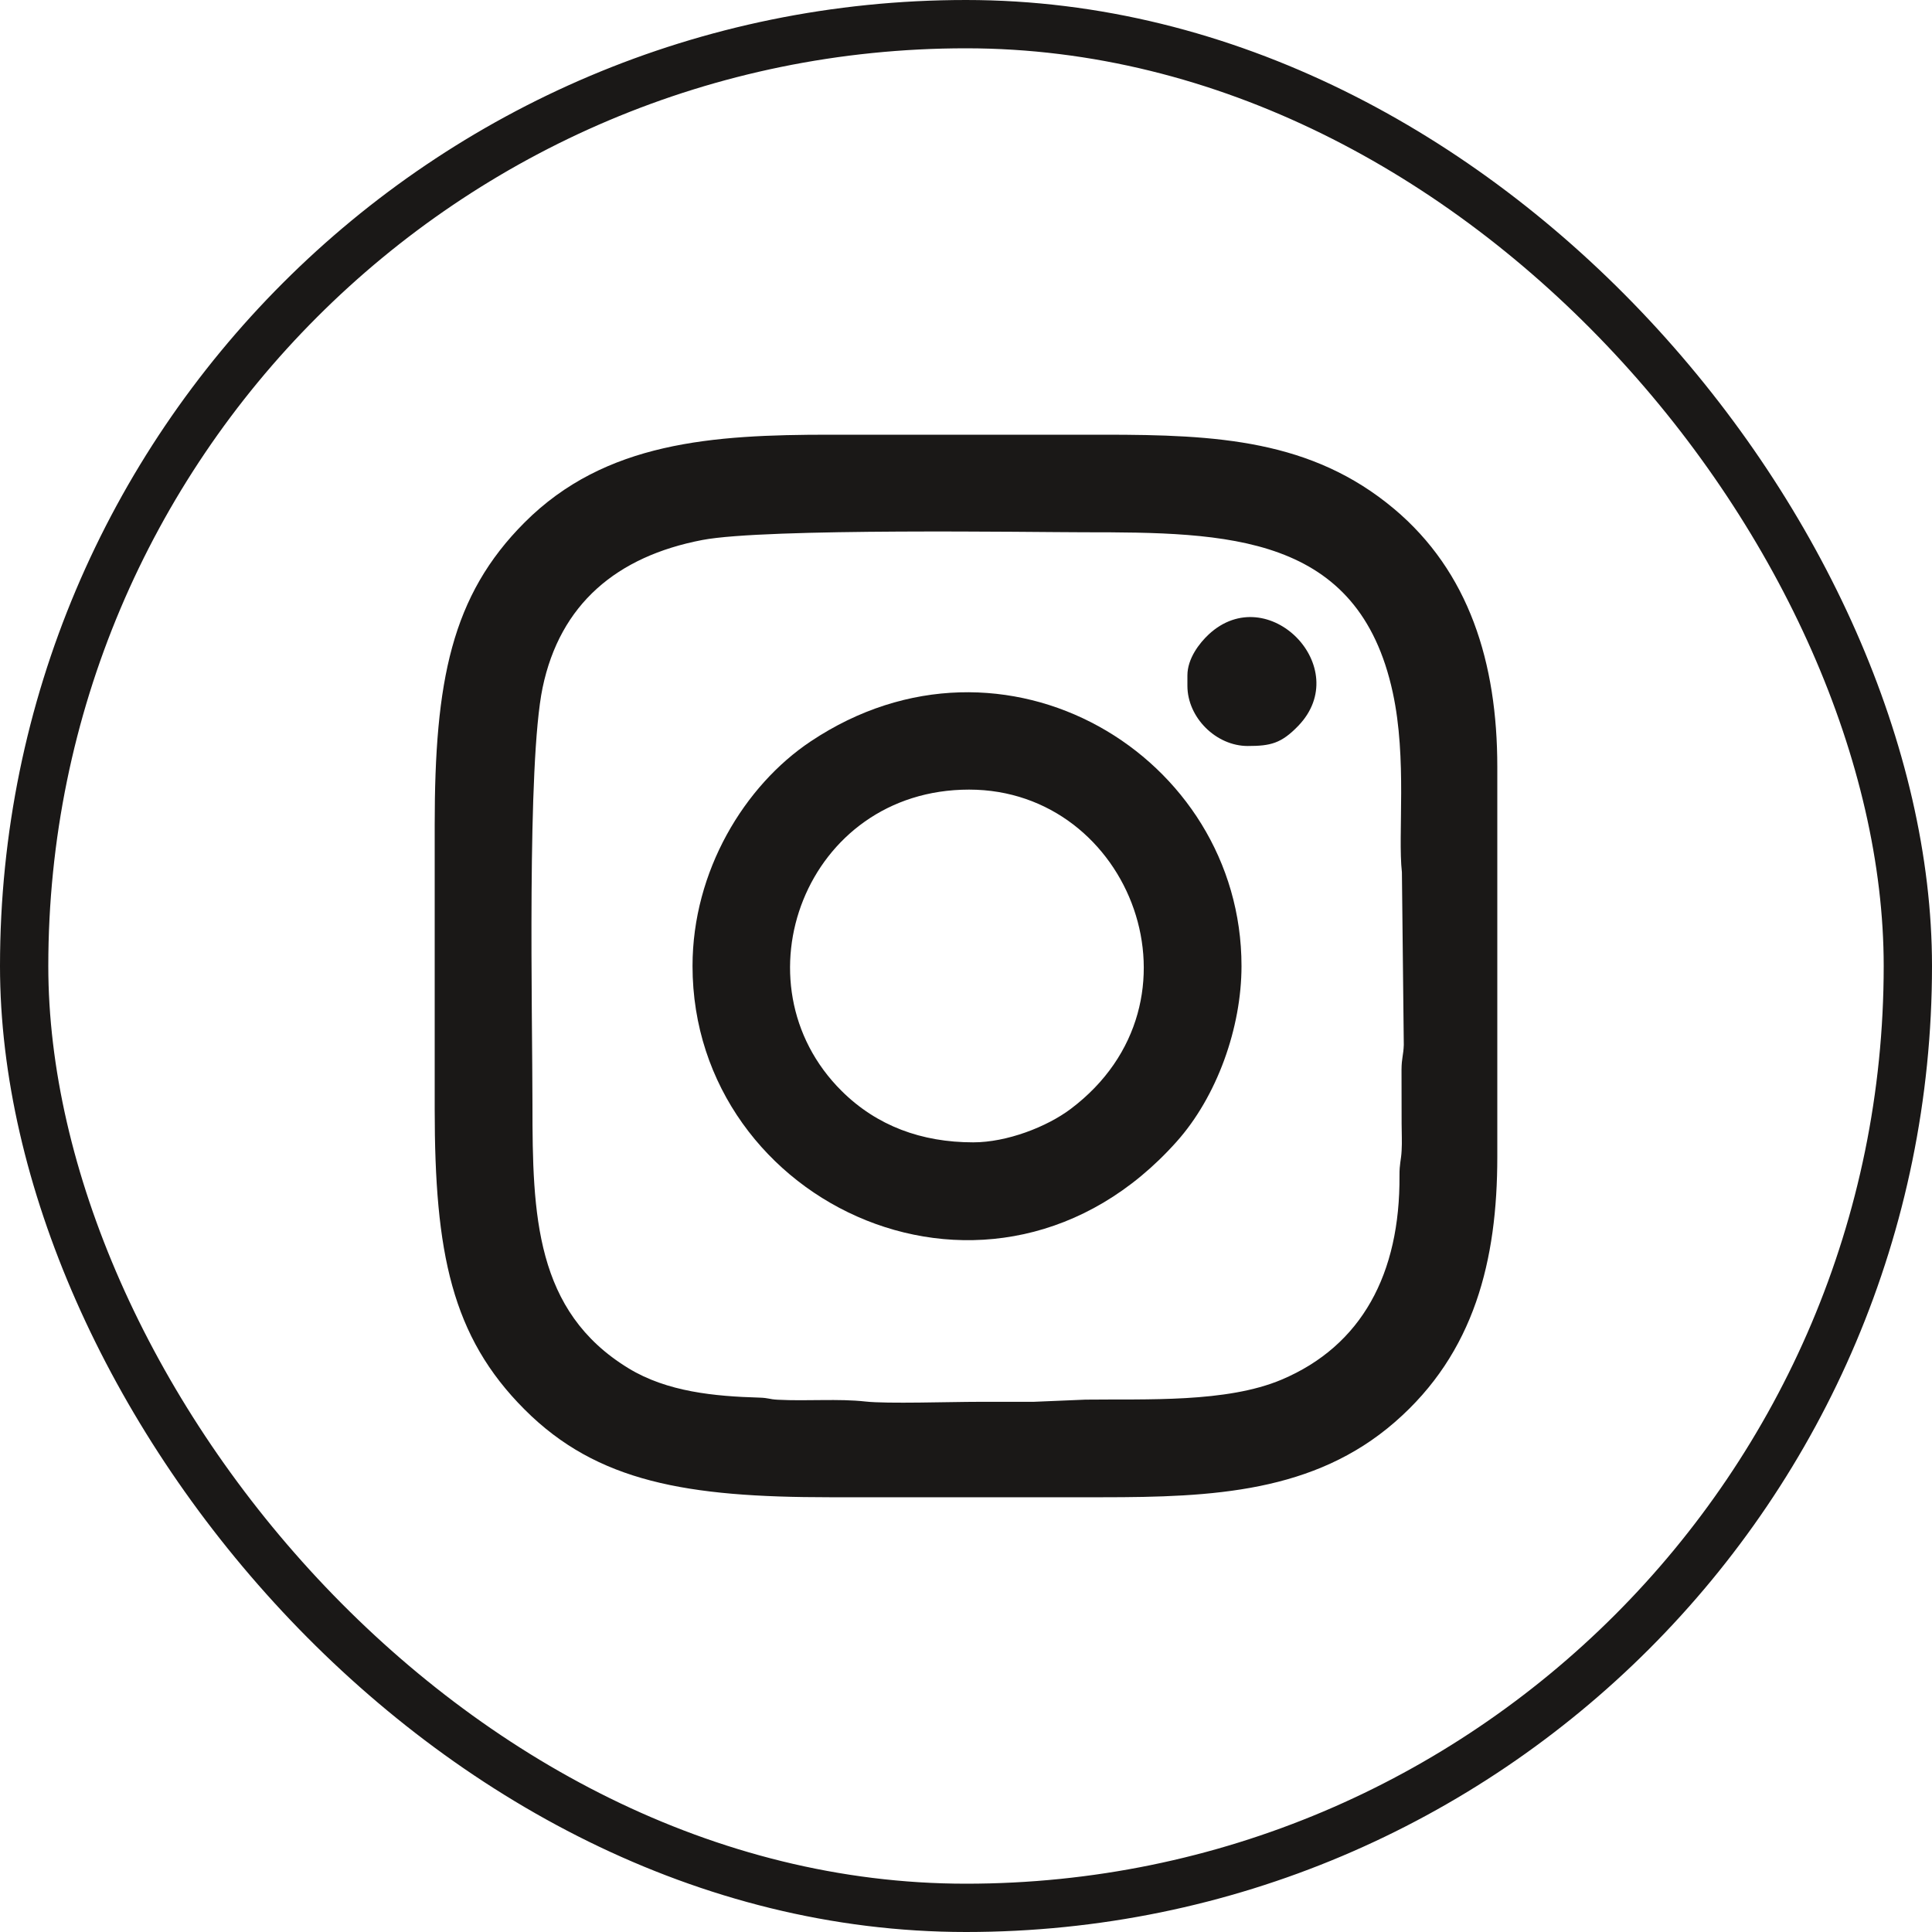
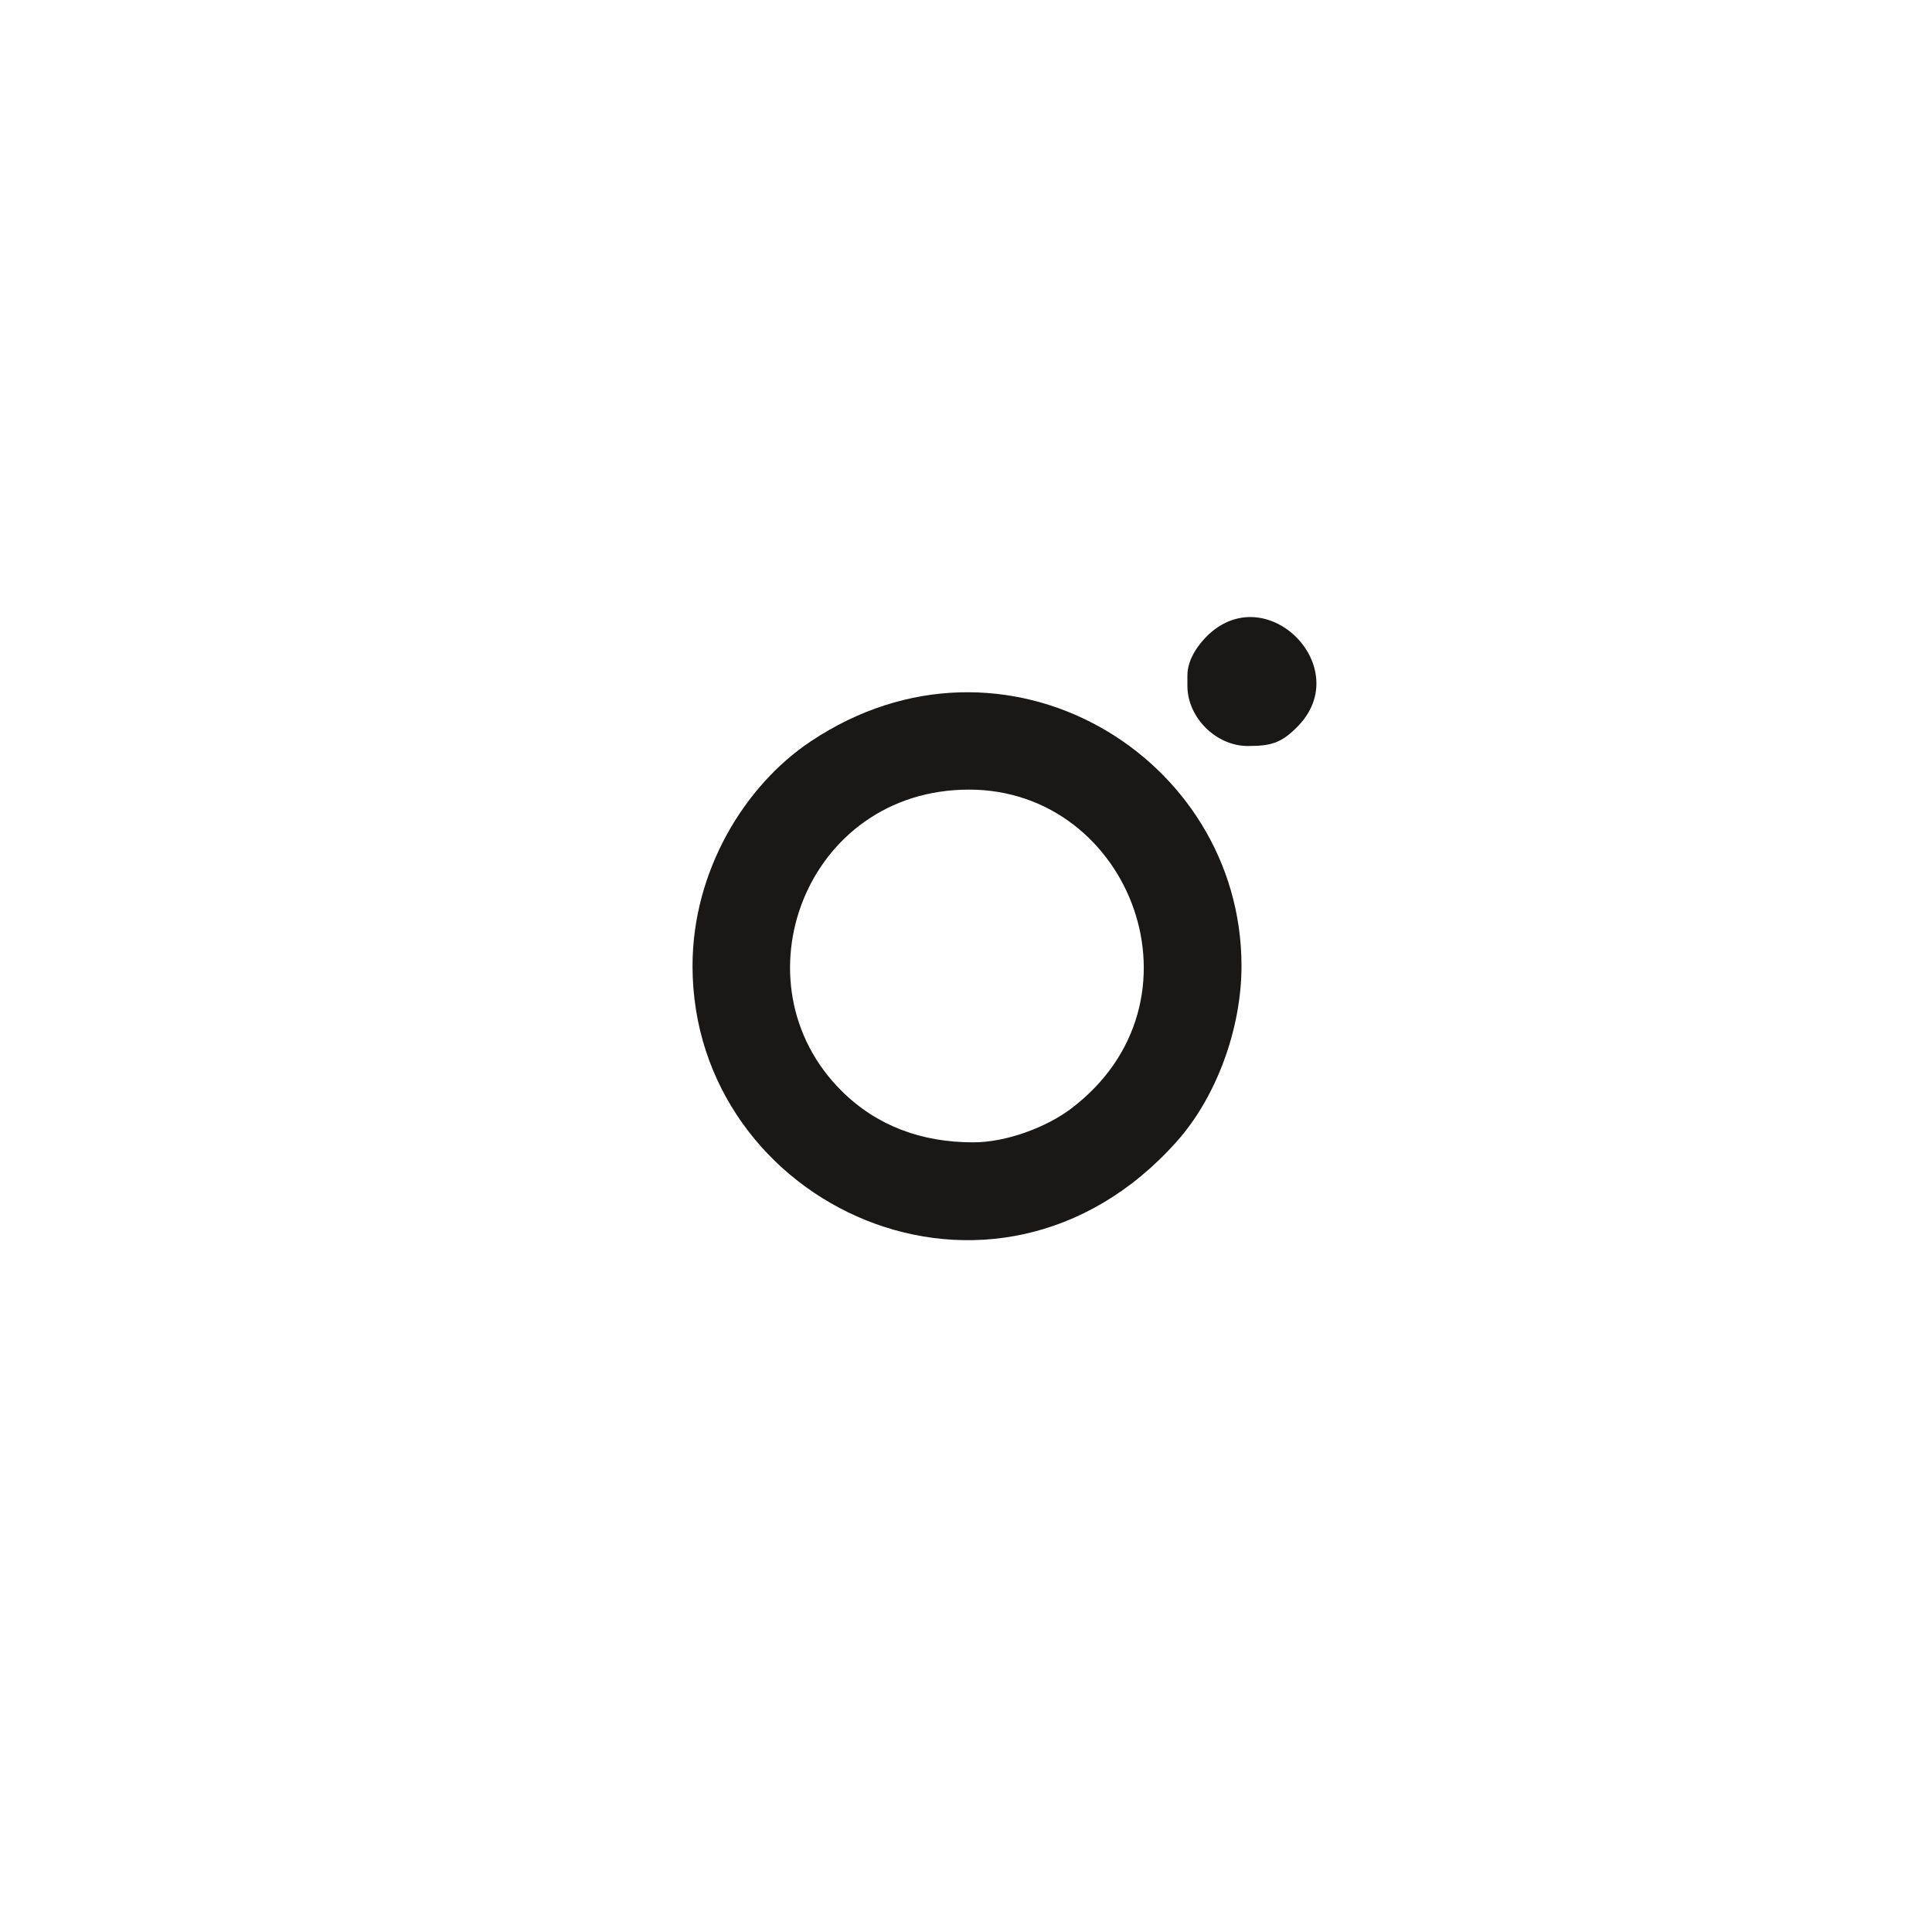
<svg xmlns="http://www.w3.org/2000/svg" width="40" height="40" viewBox="0 0 40 40" fill="none">
-   <rect x="0.5" y="0.5" width="39" height="39" rx="19.5" stroke="#1A1817" />
-   <path fill-rule="evenodd" clip-rule="evenodd" d="M20.279 29.023C19.658 29.023 18.372 29.067 17.919 29.017C17.356 28.954 16.713 29.012 16.103 28.98C15.914 28.97 15.924 28.942 15.717 28.936C14.798 28.909 13.813 28.818 13.011 28.328C11.079 27.148 11.024 25.152 11.024 22.878C11.024 21.046 10.906 15.814 11.234 14.237C11.595 12.508 12.768 11.519 14.541 11.18C15.85 10.929 21.455 11.02 22.432 11.02C25.416 11.02 28.126 11.053 28.836 14.339C29.135 15.717 28.937 17.27 29.025 18.06L29.064 21.633C29.056 21.855 29.019 21.899 29.017 22.146C29.017 22.52 29.019 22.892 29.019 23.265C29.019 23.443 29.03 23.65 29.019 23.824C29.009 24.023 28.973 24.089 28.975 24.339C28.989 26.37 28.196 27.861 26.534 28.564C25.39 29.047 23.731 28.962 22.474 28.978L21.399 29.023C21.026 29.023 20.653 29.023 20.279 29.023ZM9 17.078V22.964C9 25.932 9.348 27.669 10.862 29.183C12.363 30.687 14.23 30.999 17.18 30.999H22.82C25.108 30.999 27.206 30.899 28.88 29.442C30.53 28.008 31 26.087 31 23.953V15.875C31 13.719 30.415 11.837 28.86 10.533C27.155 9.104 25.19 9 22.863 9H17.18C14.758 9 12.533 9.143 10.862 10.816C9.343 12.335 9 14.104 9 17.078Z" fill="#1A1817" />
  <path fill-rule="evenodd" clip-rule="evenodd" d="M20.15 23.651C19.078 23.651 18.153 23.309 17.427 22.589C15.177 20.357 16.675 16.348 20.064 16.348C23.415 16.348 25.108 20.744 22.168 22.959C21.669 23.334 20.844 23.651 20.15 23.651ZM14.338 20C14.338 24.967 20.587 27.862 24.358 23.64C25.195 22.705 25.704 21.28 25.704 20C25.704 15.646 20.793 12.672 16.784 15.35C15.412 16.266 14.338 18.036 14.338 20Z" fill="#1A1817" />
  <path fill-rule="evenodd" clip-rule="evenodd" d="M24.584 13.984V14.199C24.584 14.855 25.176 15.445 25.833 15.445C26.306 15.445 26.528 15.392 26.879 15.028C28.041 13.821 26.251 11.996 25.025 13.135C24.833 13.314 24.584 13.634 24.584 13.984Z" fill="#1A1817" />
</svg>